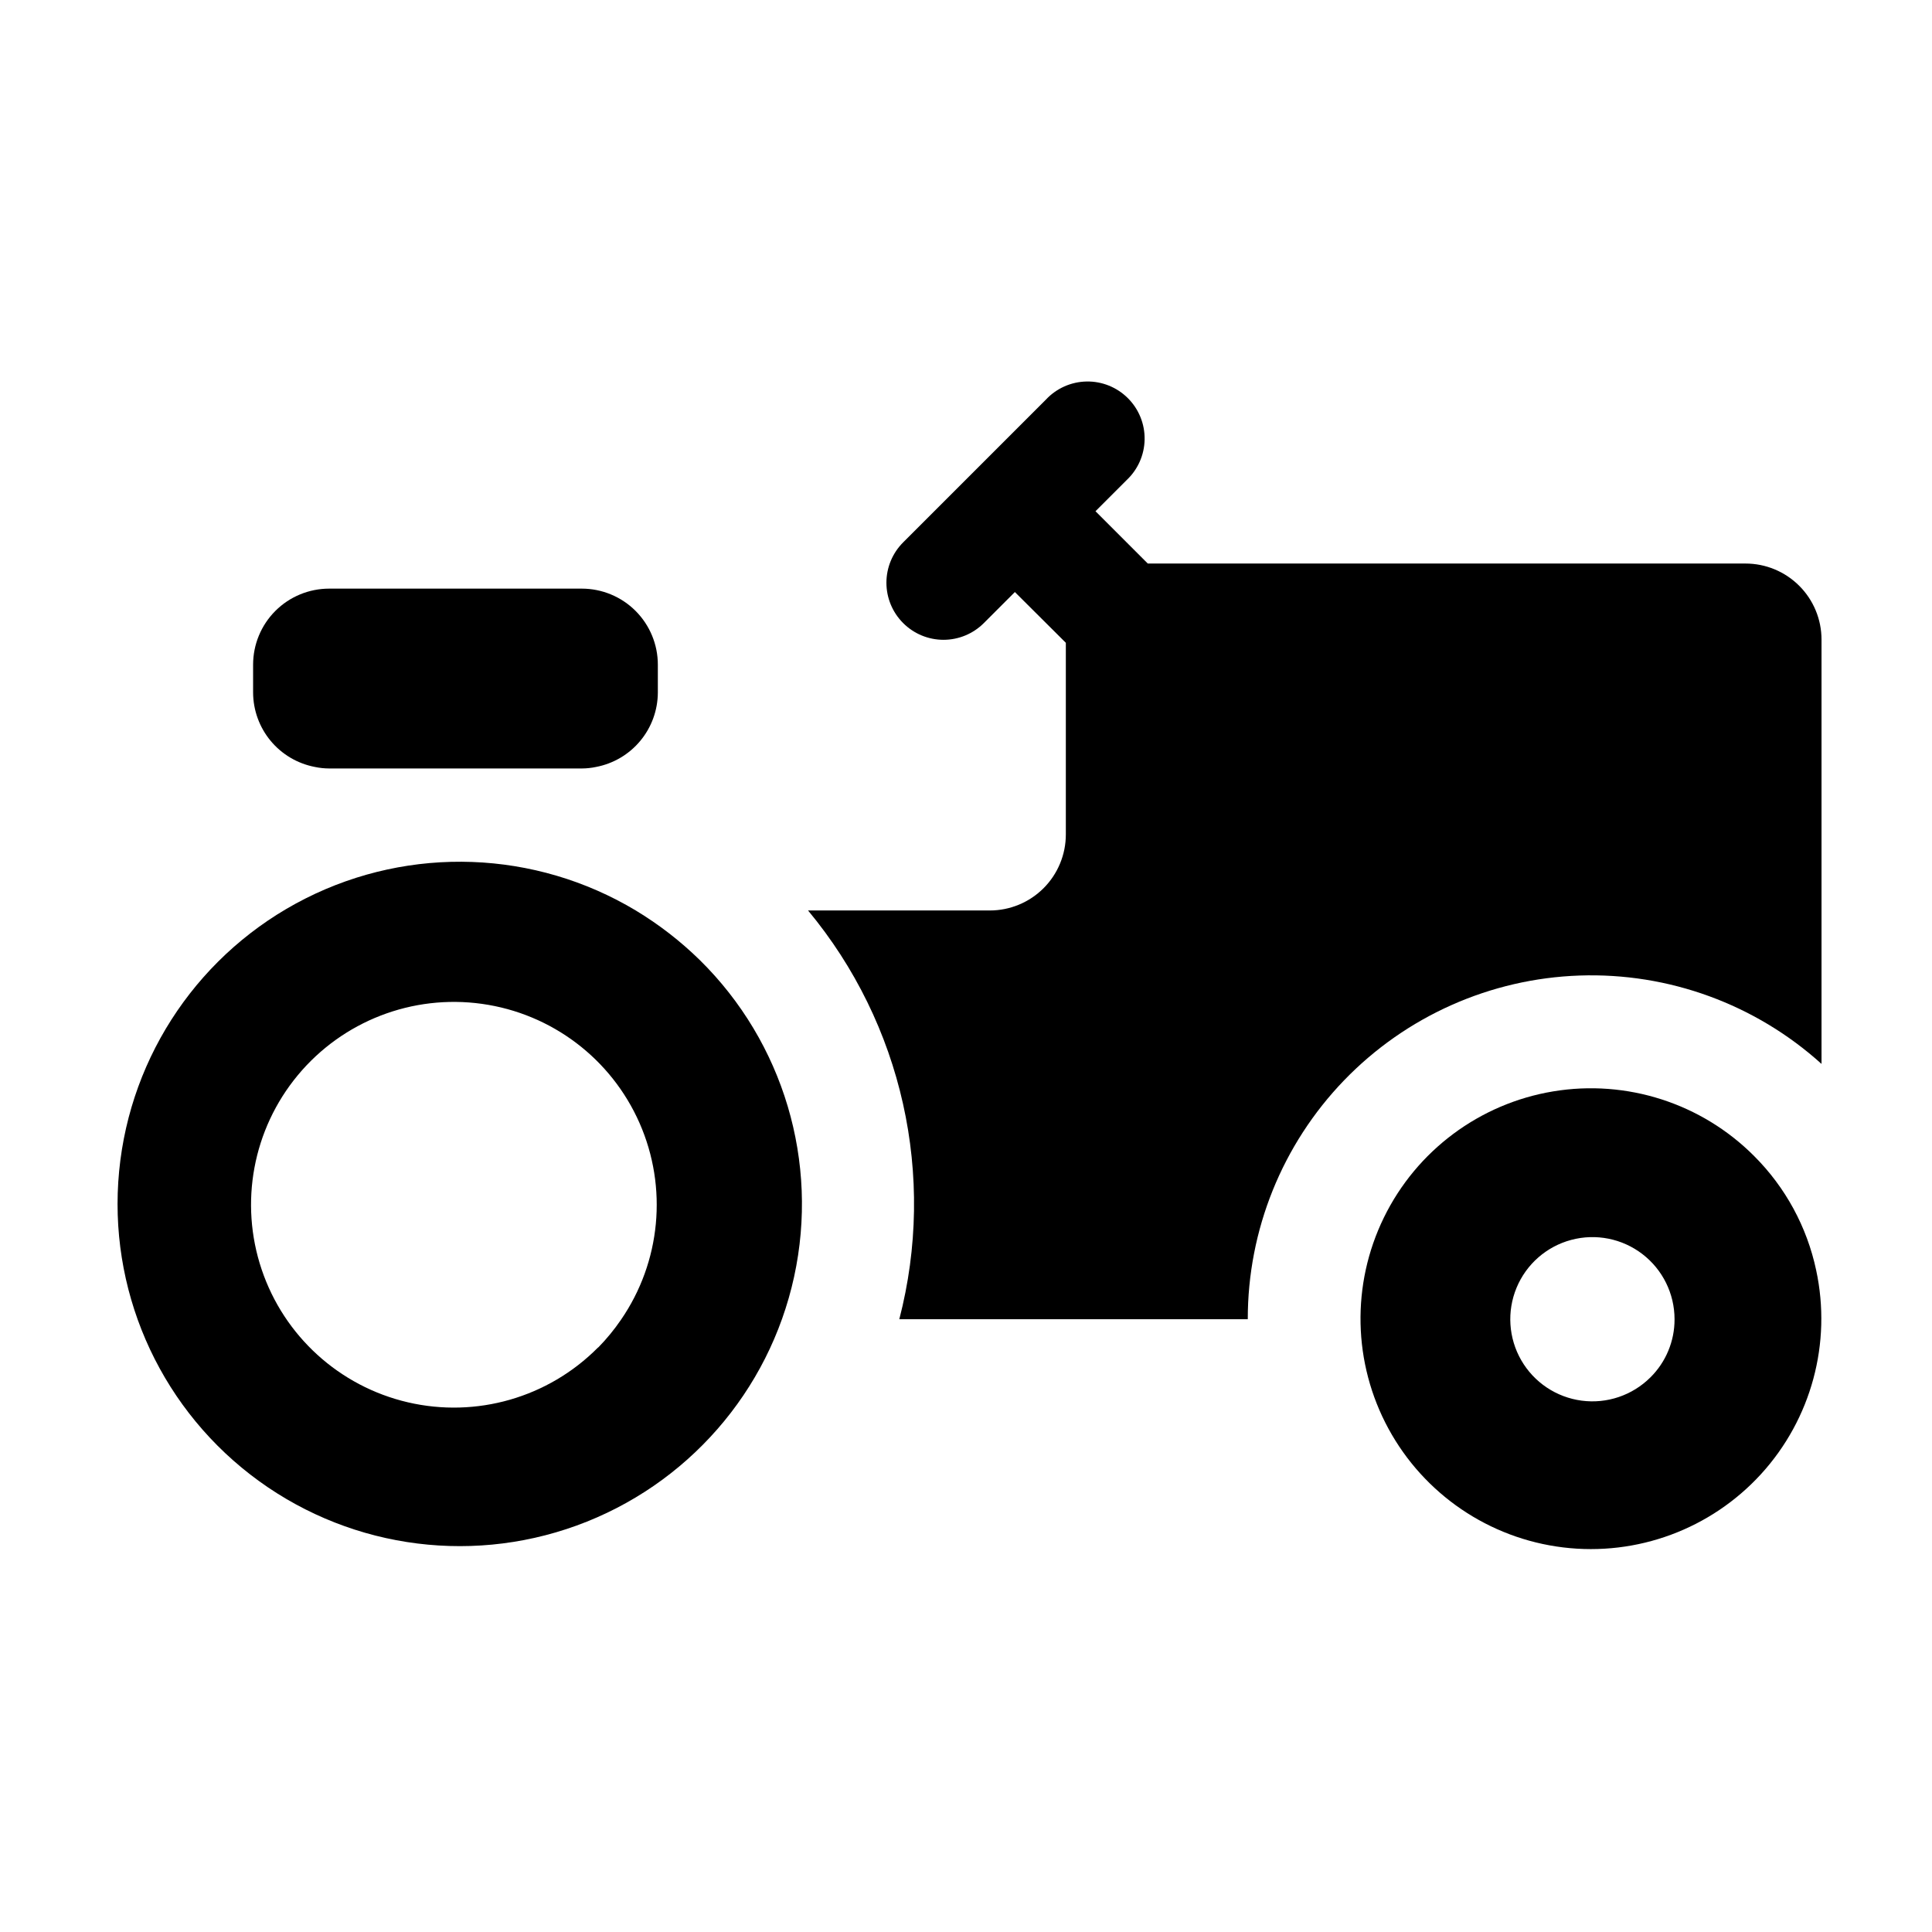
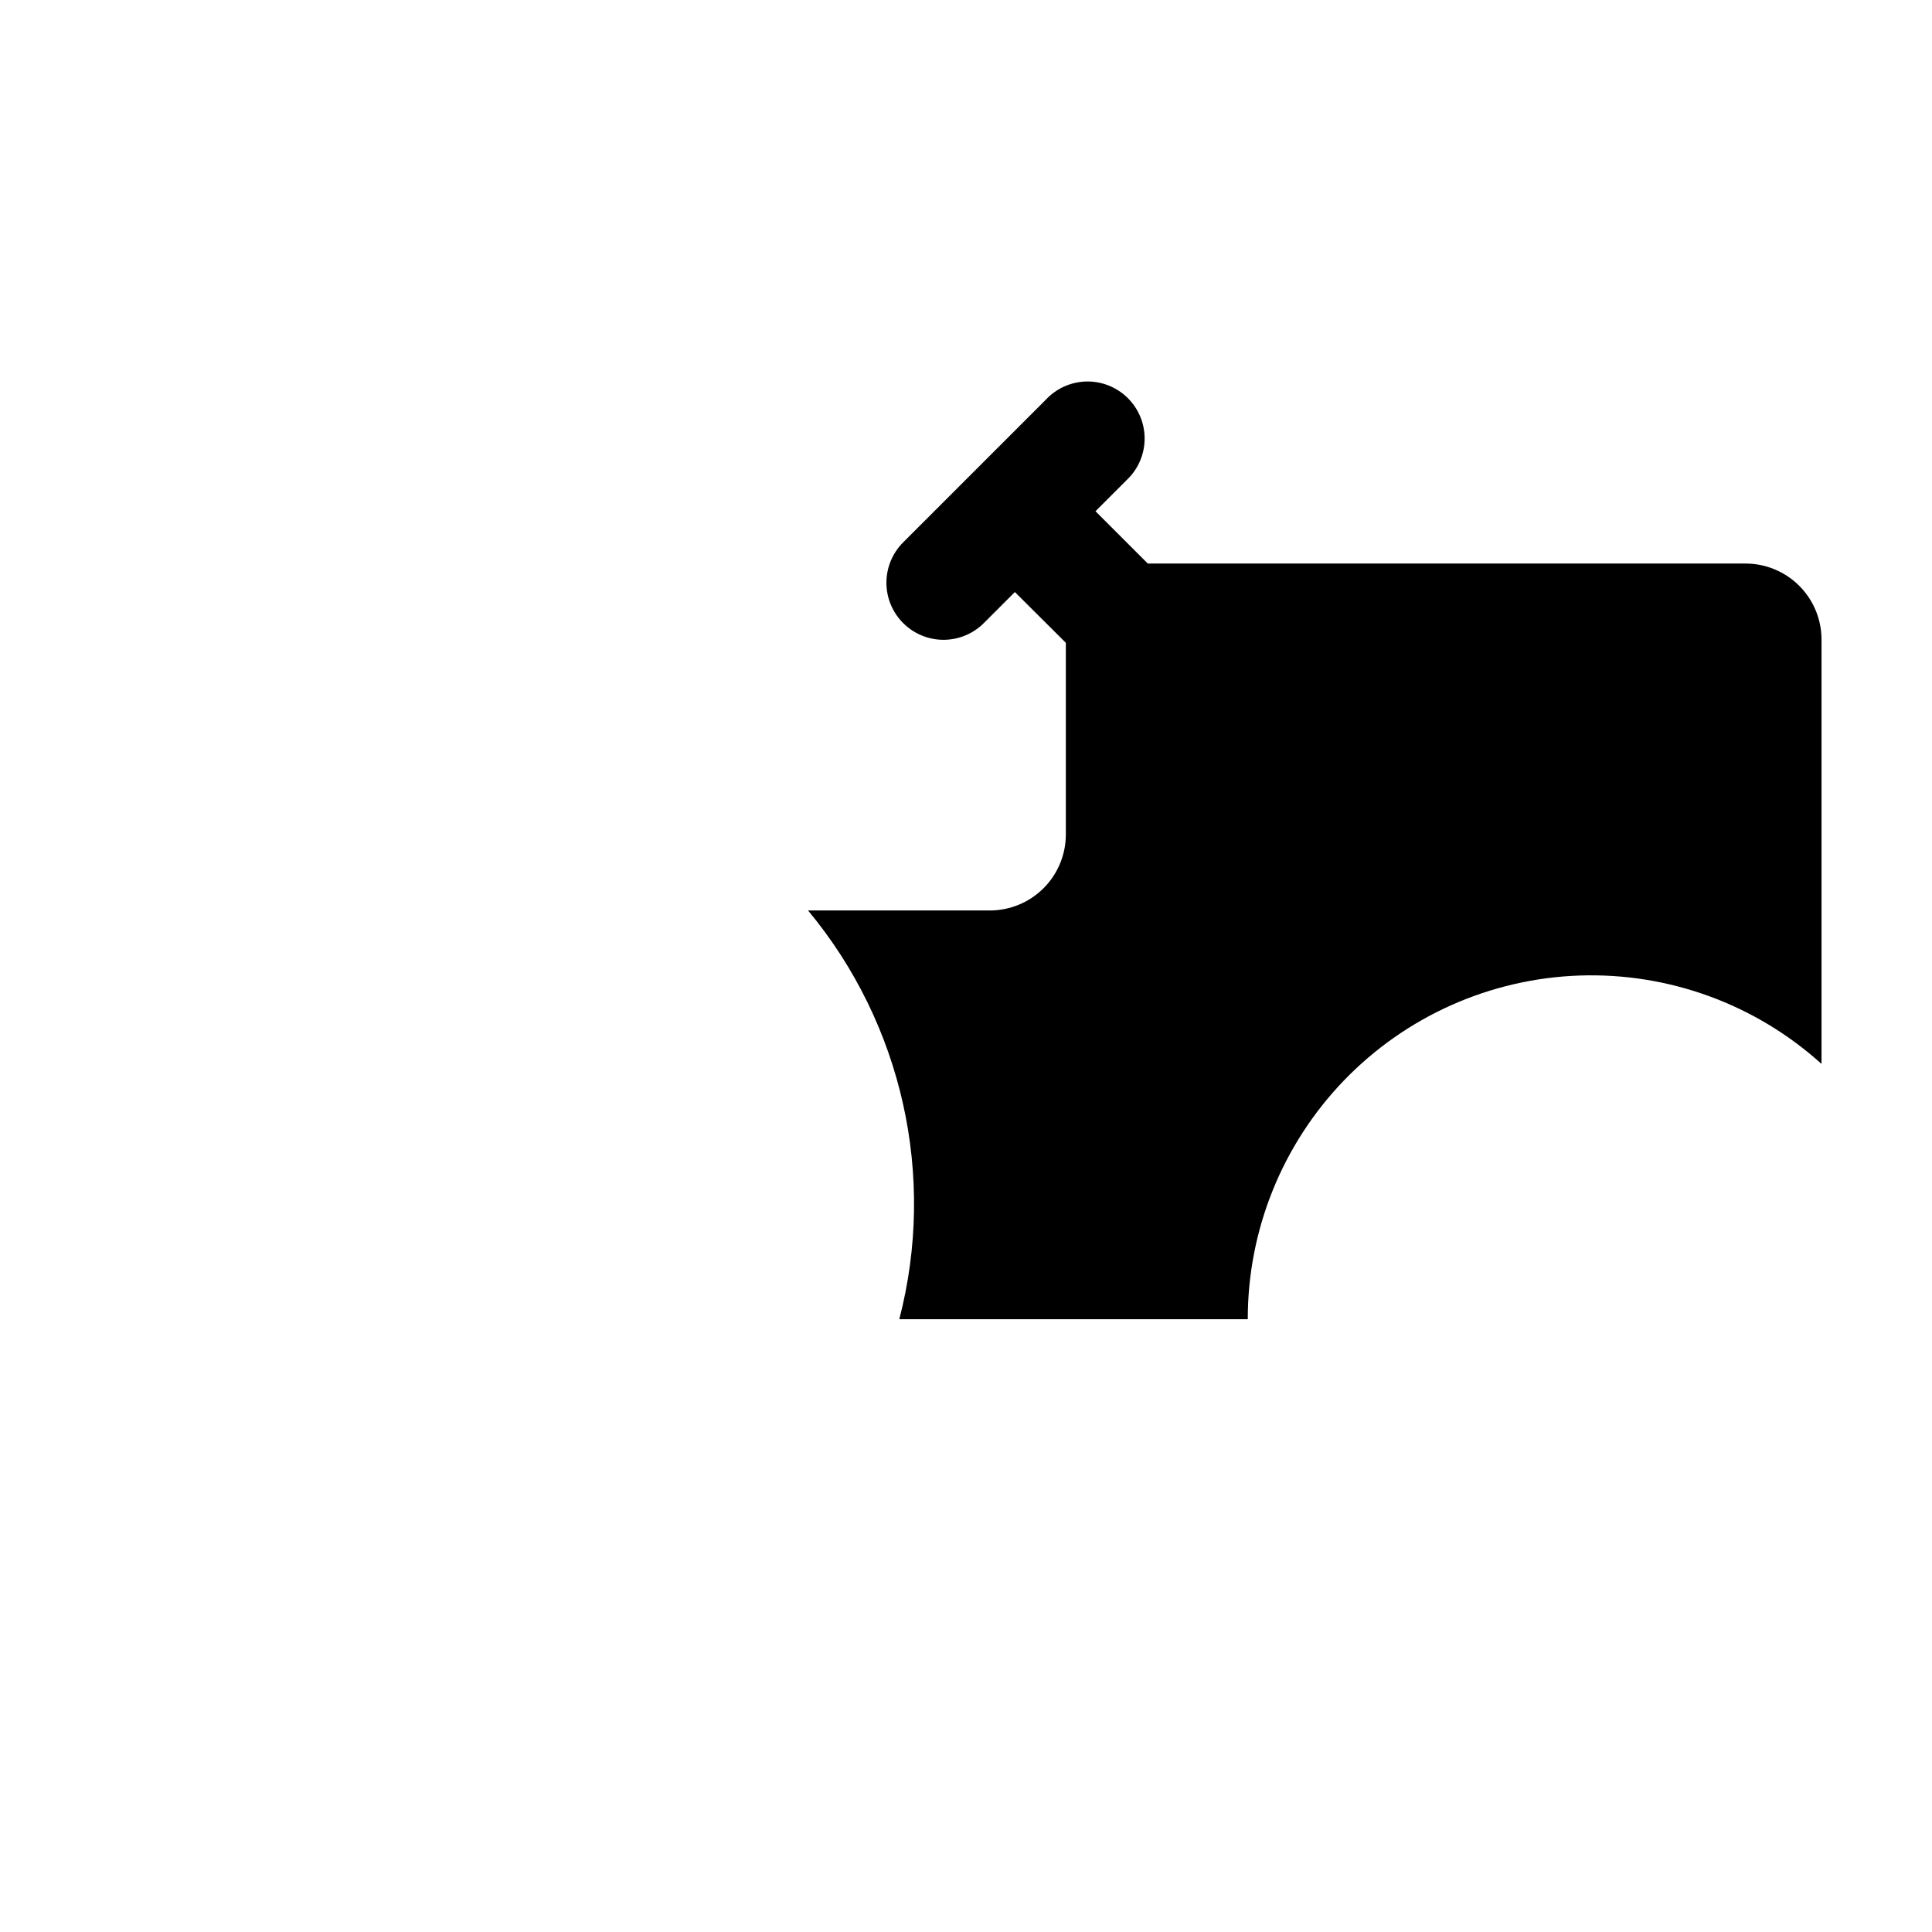
<svg xmlns="http://www.w3.org/2000/svg" fill="#000000" width="800px" height="800px" version="1.1" viewBox="144 144 512 512">
  <g>
    <path d="m606.56 293.34h-158.39l-13.855-13.855 8.211-8.211v-0.004c3-2.793 4.738-6.688 4.809-10.789 0.074-4.102-1.523-8.055-4.426-10.953-2.898-2.902-6.852-4.5-10.953-4.426-4.102 0.074-7.996 1.809-10.789 4.809l-37.836 37.836c-2.832 2.832-4.422 6.676-4.422 10.68 0 4.008 1.59 7.848 4.422 10.68 2.836 2.848 6.688 4.449 10.703 4.449 4.019 0 7.871-1.602 10.707-4.449l8.211-8.211 13.504 13.453v50.785c0 5.344-2.125 10.469-5.902 14.25-3.781 3.777-8.906 5.902-14.25 5.902h-48.164c25.023 30.105 34.027 70.422 24.184 108.32h92.348c-0.023-23.621 9.133-46.324 25.535-63.32 16.406-16.992 38.773-26.945 62.379-27.758 23.605-0.809 46.605 7.586 64.133 23.418v-112.45c0-5.348-2.121-10.473-5.902-14.25-3.777-3.781-8.902-5.902-14.25-5.902z" />
-     <path d="m608.88 450.38c-13.938-13.996-33.785-20.387-53.27-17.152-19.484 3.234-36.199 15.695-44.867 33.441-8.668 17.75-8.215 38.594 1.215 55.949 9.43 17.355 26.672 29.078 46.277 31.461 19.605 2.387 39.156-4.859 52.473-19.445 13.316-14.59 18.754-34.715 14.594-54.023-2.43-11.457-8.137-21.957-16.422-30.23zm-27.508 58.645c-4.793 4.773-11.531 7.051-18.234 6.16-6.707-0.891-12.617-4.848-15.992-10.711-3.375-5.859-3.836-12.957-1.242-19.207 2.594-6.246 7.941-10.934 14.477-12.68 6.535-1.75 13.512-0.359 18.875 3.758 5.367 4.117 8.512 10.5 8.516 17.262 0.023 5.789-2.285 11.348-6.398 15.418z" />
-     <path d="m312.49 385.29c-26.688-16.012-59.723-17.215-87.504-3.195-27.785 14.02-46.438 41.309-49.414 72.285-2.981 30.977 10.137 61.316 34.738 80.375 24.605 19.055 57.262 24.164 86.512 13.531 29.246-10.633 51-35.52 57.625-65.926s-2.805-62.09-24.98-83.922c-5.133-5.027-10.828-9.438-16.977-13.148zm-10.078 115.88c-13.137 13.215-32.176 18.684-50.324 14.457-18.145-4.227-32.809-17.551-38.75-35.211-5.945-17.66-2.316-37.137 9.582-51.473 11.898-14.34 30.375-21.492 48.828-18.906s34.25 14.543 41.746 31.602c7.5 17.055 5.633 36.777-4.934 52.125-1.766 2.586-3.758 5.016-5.945 7.254z" />
-     <path d="m227.45 347.25c1.242 0.262 2.508 0.398 3.777 0.402h66.957c1.27-0.004 2.535-0.141 3.777-0.402 4.59-0.875 8.734-3.32 11.719-6.914 2.988-3.594 4.633-8.113 4.656-12.785v-7.406c0-5.344-2.125-10.469-5.902-14.25-3.781-3.777-8.906-5.902-14.25-5.902h-66.957c-5.344 0-10.473 2.125-14.25 5.902-3.781 3.781-5.902 8.906-5.902 14.25v7.406c0.023 4.672 1.668 9.191 4.652 12.785 2.988 3.594 7.133 6.039 11.723 6.914z" />
  </g>
</svg>